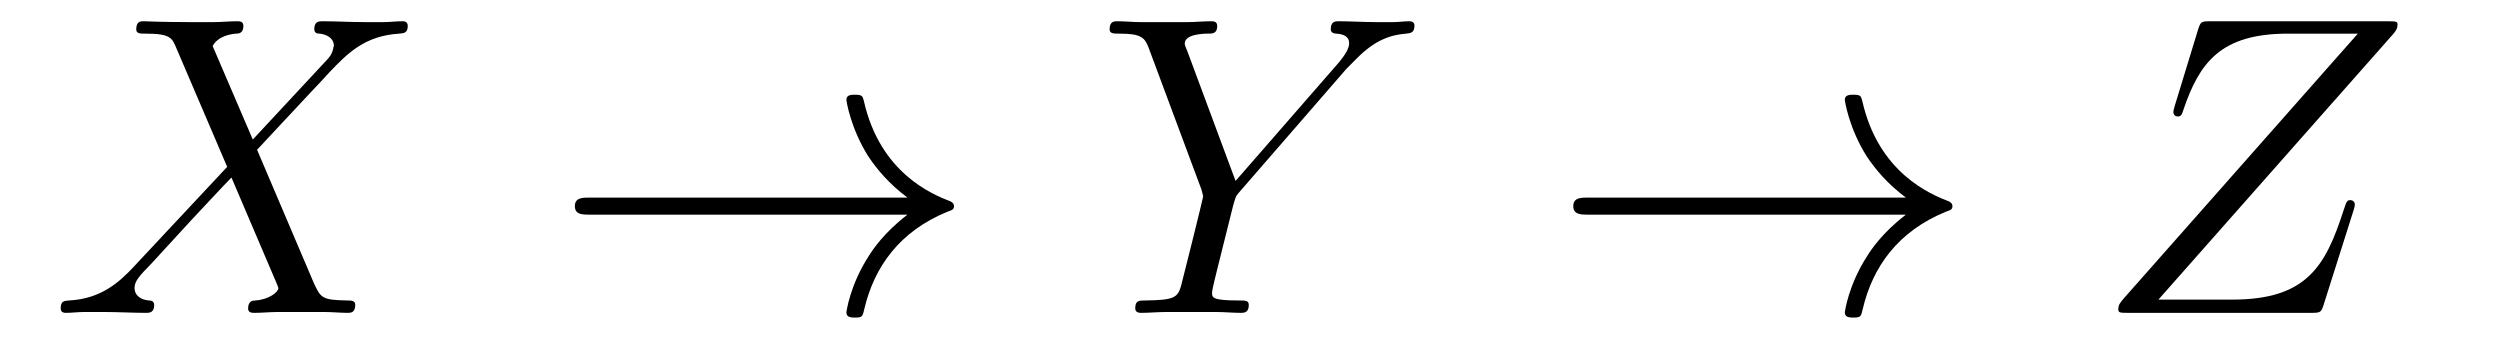
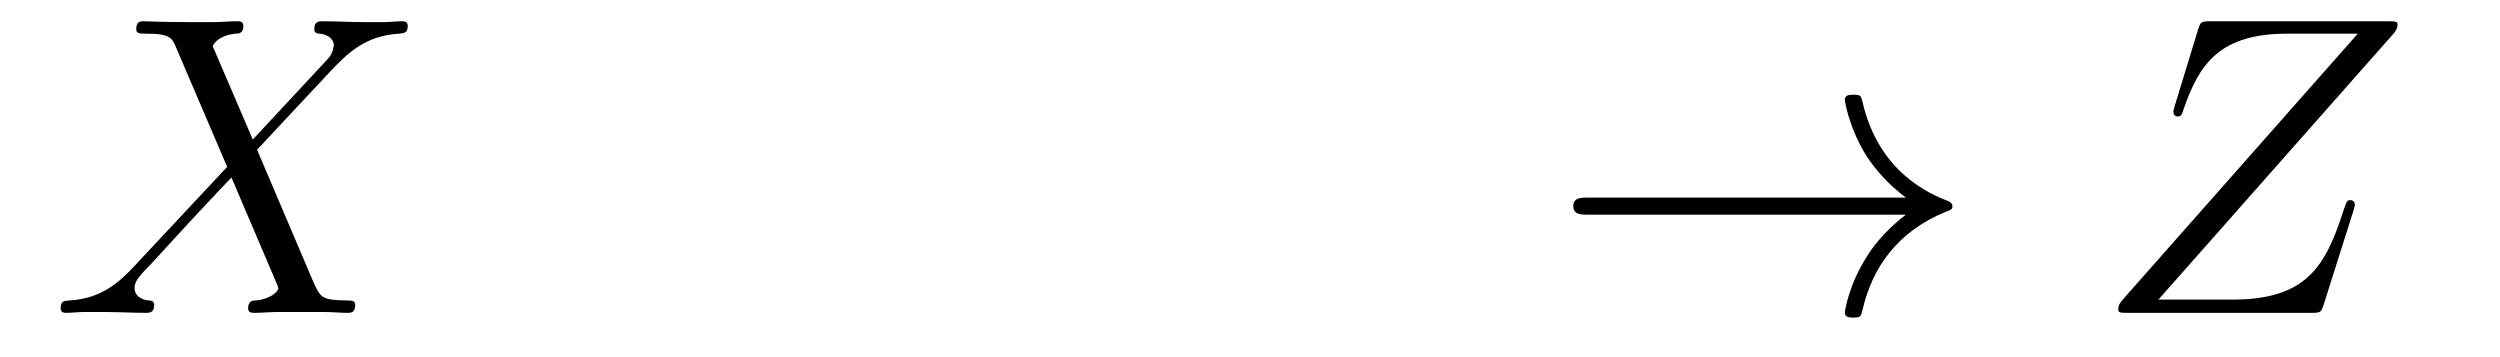
<svg xmlns="http://www.w3.org/2000/svg" version="1.1" width="70pt" height="10pt" viewBox="0 -10 70 10">
  <g id="page1">
    <g transform="matrix(1 0 0 -1 -127 653)">
      <path d="M134.078 659.093L132.954 661.711C133.11 661.998 133.468 662.046 133.612 662.058C133.684 662.058 133.815 662.07 133.815 662.273C133.815 662.405 133.707 662.405 133.636 662.405C133.433 662.405 133.193 662.381 132.99 662.381H132.297C131.568 662.381 131.042 662.405 131.03 662.405C130.934 662.405 130.815 662.405 130.815 662.178C130.815 662.058 130.922 662.058 131.078 662.058C131.771 662.058 131.819 661.938 131.938 661.652L133.361 658.328L130.767 655.555C130.337 655.089 129.822 654.634 128.938 654.587C128.794 654.575 128.699 654.575 128.699 654.36C128.699 654.324 128.711 654.24 128.842 654.24C129.01 654.24 129.189 654.264 129.356 654.264H129.918C130.301 654.264 130.719 654.24 131.09 654.24C131.173 654.24 131.317 654.24 131.317 654.455C131.317 654.575 131.233 654.587 131.161 654.587C130.922 654.611 130.767 654.742 130.767 654.933C130.767 655.137 130.91 655.28 131.257 655.639L132.321 656.798C132.584 657.073 133.218 657.767 133.481 658.029L134.736 655.089C134.748 655.065 134.795 654.945 134.795 654.933C134.795 654.826 134.532 654.611 134.15 654.587C134.078 654.587 133.947 654.575 133.947 654.36C133.947 654.24 134.066 654.24 134.126 654.24C134.329 654.24 134.568 654.264 134.772 654.264H136.087C136.302 654.264 136.529 654.24 136.732 654.24C136.816 654.24 136.947 654.24 136.947 654.467C136.947 654.587 136.827 654.587 136.72 654.587C136.003 654.599 135.979 654.658 135.776 655.101L134.198 658.807L135.716 660.432C135.835 660.552 136.11 660.851 136.218 660.97C136.732 661.508 137.21 661.998 138.178 662.058C138.298 662.07 138.417 662.07 138.417 662.273C138.417 662.405 138.31 662.405 138.262 662.405C138.095 662.405 137.915 662.381 137.748 662.381H137.198C136.816 662.381 136.397 662.405 136.027 662.405C135.943 662.405 135.8 662.405 135.8 662.189C135.8 662.07 135.883 662.058 135.955 662.058C136.146 662.034 136.349 661.938 136.349 661.711L136.338 661.687C136.326 661.604 136.302 661.484 136.17 661.341L134.078 659.093Z" />
-       <path d="M152.408 656.989C151.751 656.487 151.428 655.997 151.332 655.842C150.795 655.017 150.699 654.264 150.699 654.252C150.699 654.108 150.843 654.108 150.938 654.108C151.141 654.108 151.153 654.132 151.201 654.348C151.476 655.519 152.181 656.523 153.532 657.073C153.676 657.121 153.712 657.145 153.712 657.228S153.64 657.348 153.616 657.36C153.09 657.563 151.643 658.161 151.189 660.169C151.153 660.313 151.141 660.348 150.938 660.348C150.843 660.348 150.699 660.348 150.699 660.205C150.699 660.181 150.807 659.428 151.309 658.627C151.548 658.268 151.894 657.85 152.408 657.468H143.527C143.311 657.468 143.096 657.468 143.096 657.228C143.096 656.989 143.311 656.989 143.527 656.989H152.408Z" />
-       <path d="M164.704 661.078L164.979 661.353C165.505 661.891 165.947 662.022 166.365 662.058C166.497 662.07 166.605 662.082 166.605 662.285C166.605 662.405 166.485 662.405 166.461 662.405C166.318 662.405 166.162 662.381 166.019 662.381H165.529C165.182 662.381 164.811 662.405 164.477 662.405C164.393 662.405 164.261 662.405 164.261 662.178C164.261 662.07 164.381 662.058 164.417 662.058C164.775 662.034 164.775 661.855 164.775 661.783C164.775 661.652 164.68 661.472 164.441 661.197L161.596 657.934L160.245 661.568C160.173 661.735 160.173 661.759 160.173 661.783C160.173 662.034 160.663 662.058 160.807 662.058S161.082 662.058 161.082 662.273C161.082 662.405 160.974 662.405 160.902 662.405C160.699 662.405 160.46 662.381 160.257 662.381H158.93C158.715 662.381 158.488 662.405 158.285 662.405C158.201 662.405 158.069 662.405 158.069 662.178C158.069 662.058 158.177 662.058 158.356 662.058C158.942 662.058 159.05 661.95 159.157 661.675L160.64 657.695C160.651 657.659 160.687 657.528 160.687 657.492C160.687 657.456 160.101 655.101 160.066 654.981C159.97 654.658 159.85 654.599 159.085 654.587C158.882 654.587 158.787 654.587 158.787 654.36C158.787 654.24 158.918 654.24 158.954 654.24C159.169 654.24 159.42 654.264 159.647 654.264H161.058C161.273 654.264 161.524 654.24 161.739 654.24C161.823 654.24 161.966 654.24 161.966 654.455C161.966 654.587 161.883 654.587 161.679 654.587C160.938 654.587 160.938 654.67 160.938 654.802C160.938 654.886 161.034 655.268 161.094 655.507L161.524 657.228C161.596 657.48 161.596 657.503 161.703 657.623L164.704 661.078Z" />
      <path d="M180.364 656.989C179.707 656.487 179.384 655.997 179.288 655.842C178.751 655.017 178.655 654.264 178.655 654.252C178.655 654.108 178.798 654.108 178.894 654.108C179.097 654.108 179.109 654.132 179.157 654.348C179.432 655.519 180.137 656.523 181.488 657.073C181.632 657.121 181.668 657.145 181.668 657.228S181.596 657.348 181.572 657.36C181.046 657.563 179.599 658.161 179.145 660.169C179.109 660.313 179.097 660.348 178.894 660.348C178.798 660.348 178.655 660.348 178.655 660.205C178.655 660.181 178.763 659.428 179.265 658.627C179.504 658.268 179.85 657.85 180.364 657.468H171.483C171.267 657.468 171.052 657.468 171.052 657.228C171.052 656.989 171.267 656.989 171.483 656.989H180.364Z" />
      <path d="M193.998 662.034C194.07 662.118 194.13 662.189 194.13 662.309C194.13 662.393 194.118 662.405 193.843 662.405H188.906C188.631 662.405 188.619 662.393 188.548 662.178L187.89 660.026C187.854 659.906 187.854 659.882 187.854 659.858C187.854 659.811 187.89 659.739 187.974 659.739C188.07 659.739 188.093 659.787 188.141 659.942C188.584 661.233 189.169 662.058 191.058 662.058H193.019L186.468 654.647C186.36 654.515 186.312 654.467 186.312 654.336C186.312 654.24 186.372 654.24 186.599 654.24H191.704C191.978 654.24 191.991 654.252 192.062 654.467L192.899 657.109C192.911 657.145 192.935 657.228 192.935 657.276C192.935 657.336 192.887 657.396 192.815 657.396C192.72 657.396 192.708 657.384 192.612 657.085C192.11 655.543 191.584 654.611 189.504 654.611H187.436L193.998 662.034Z" />
    </g>
  </g>
</svg>